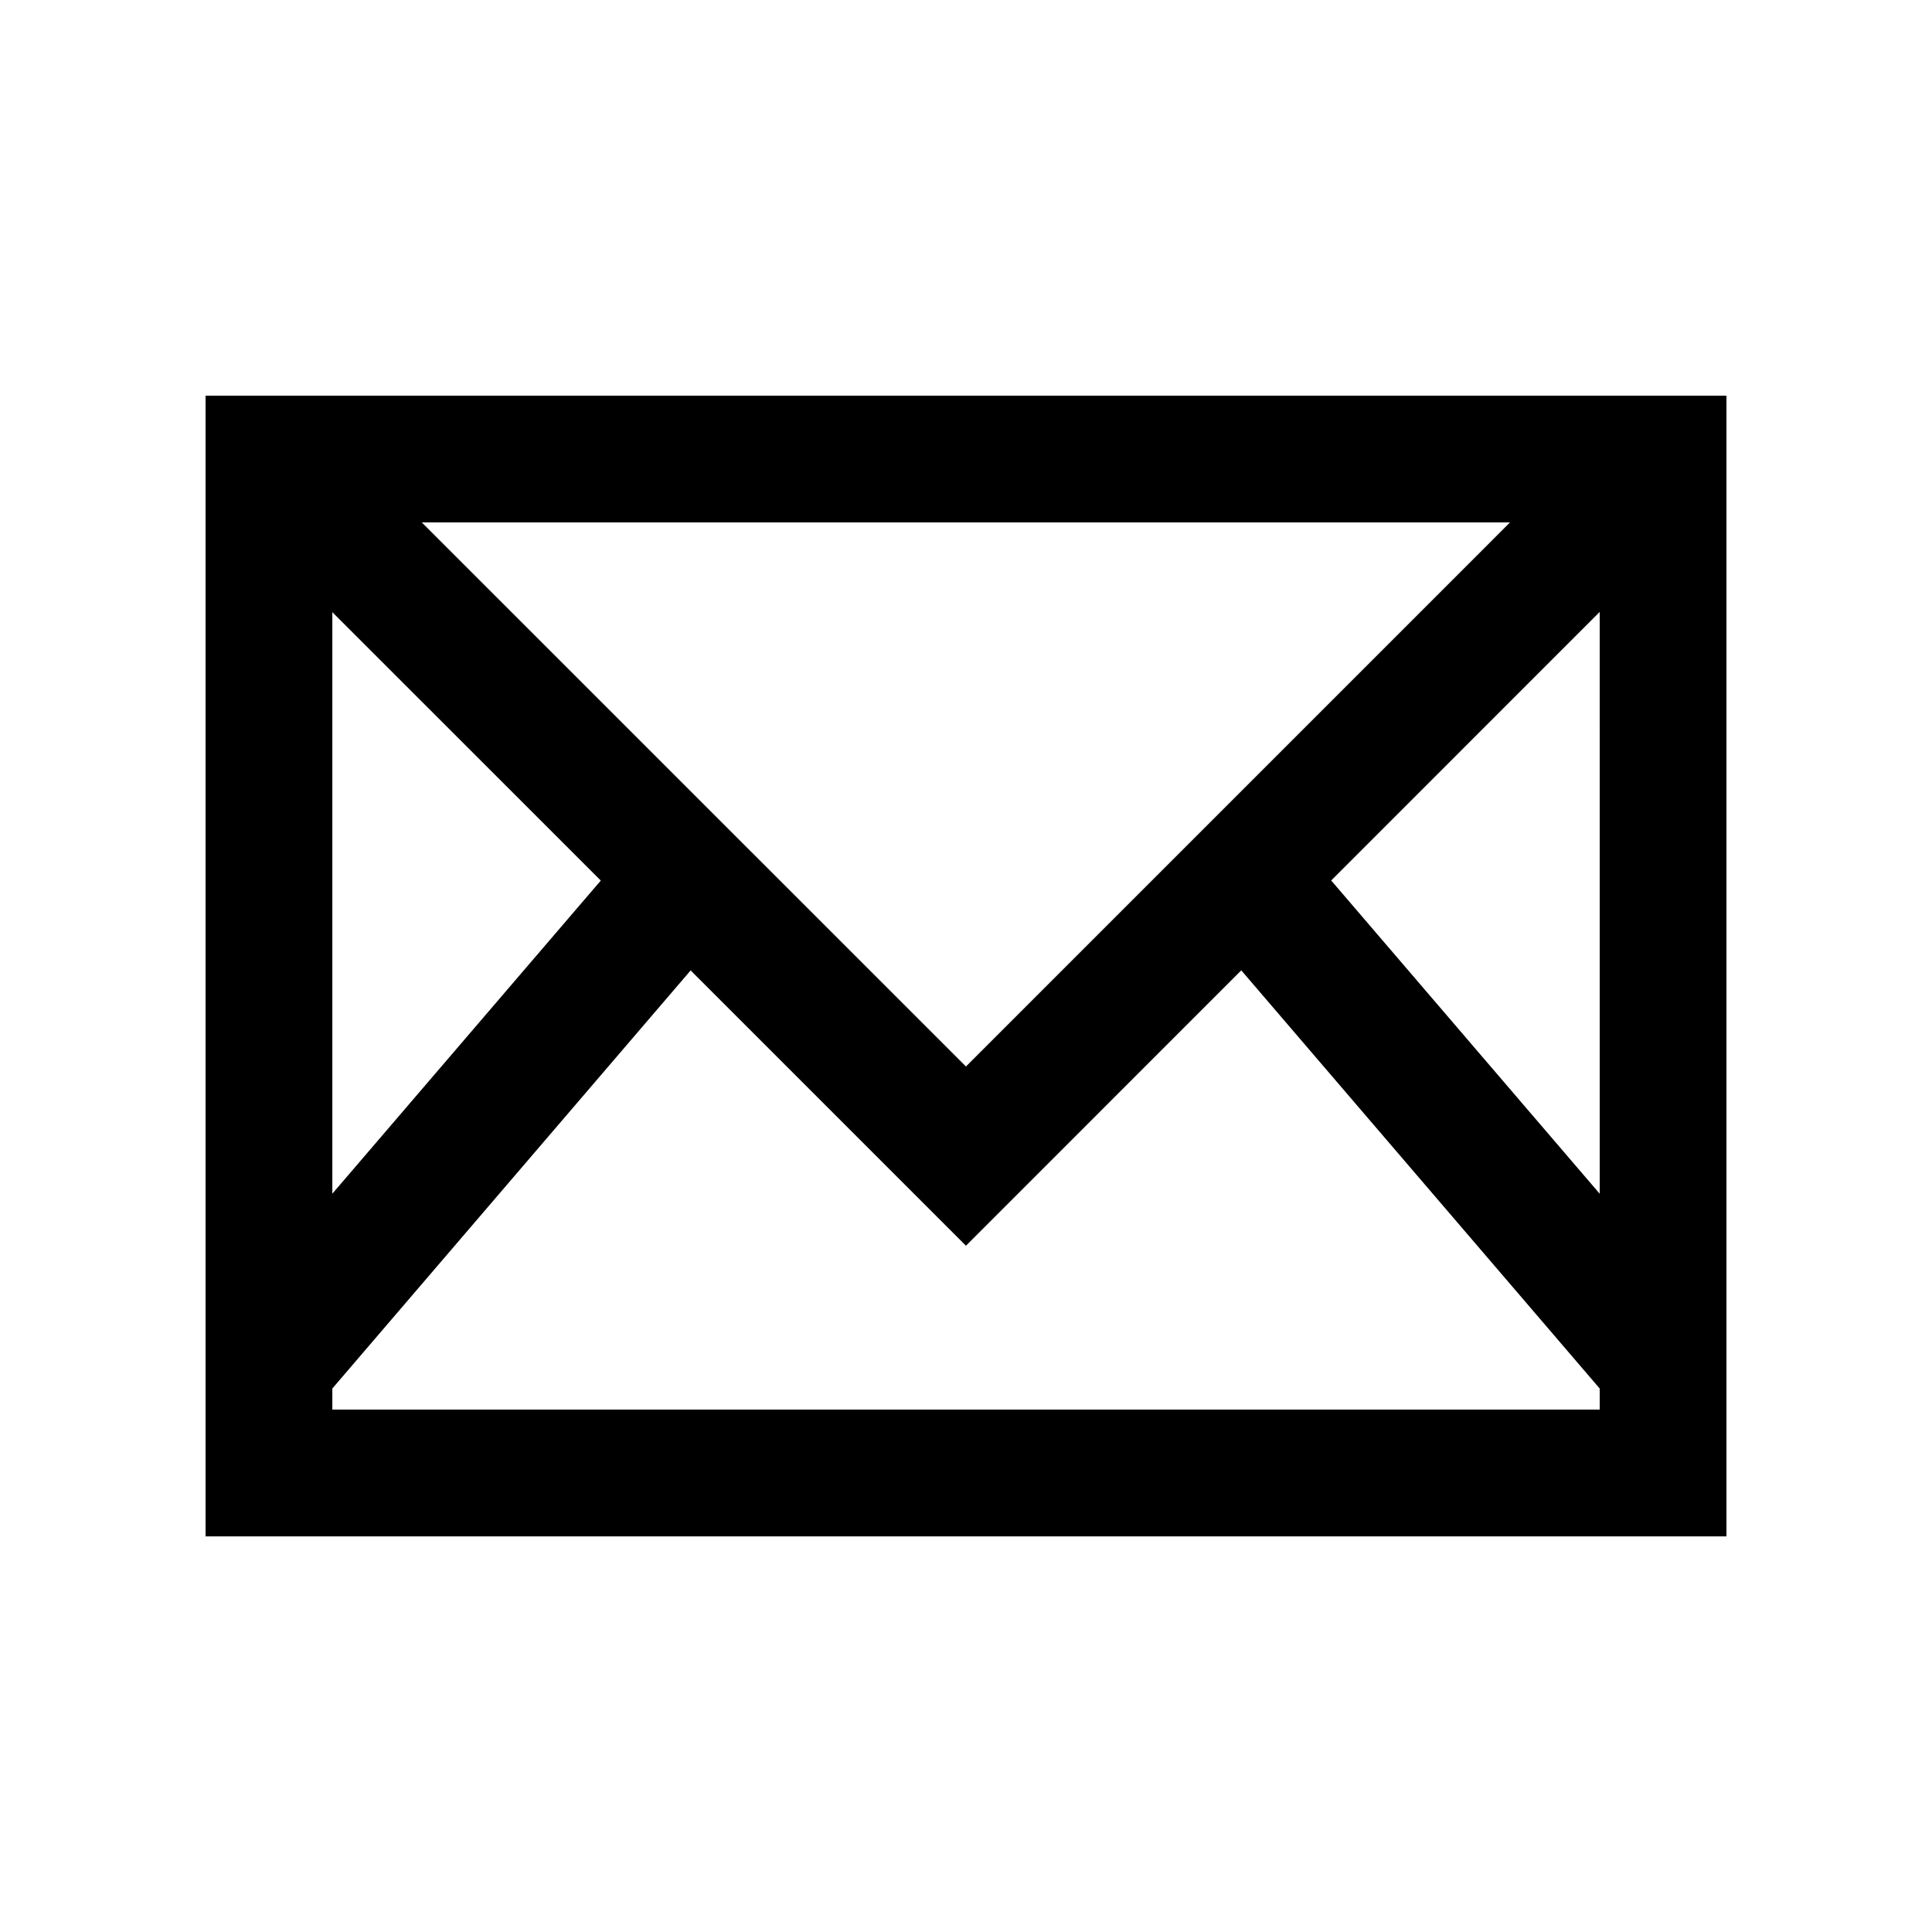
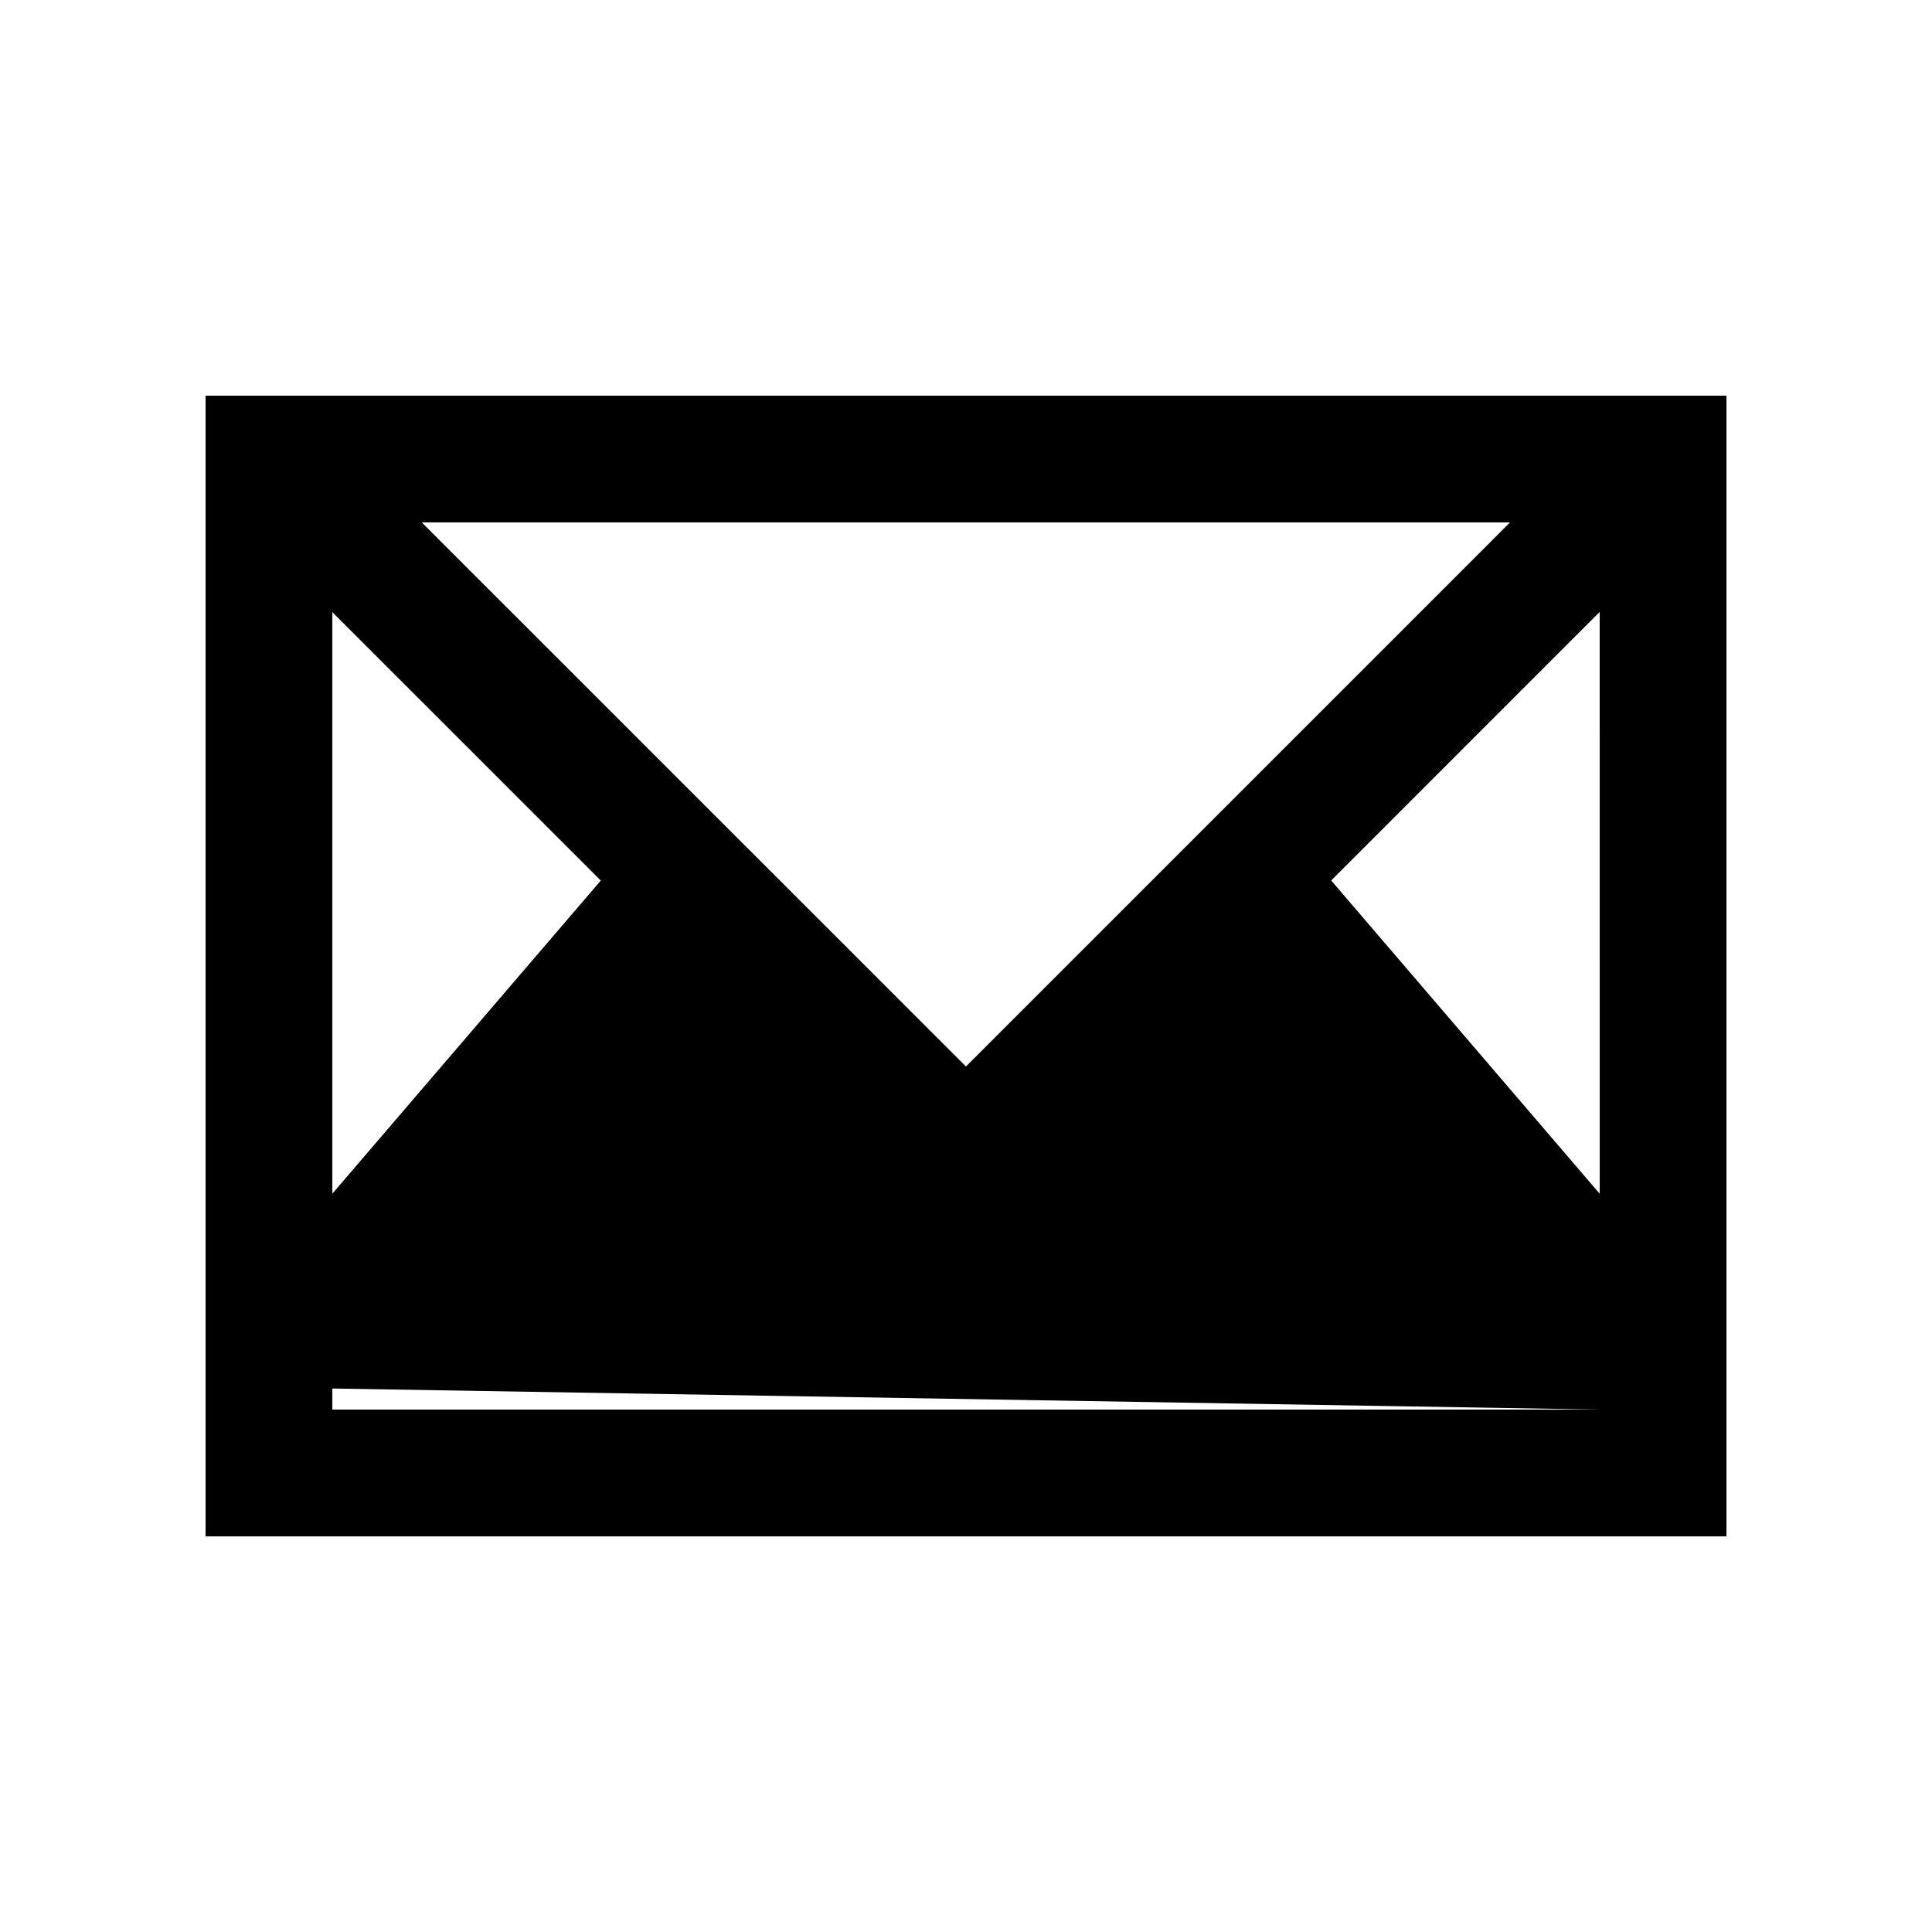
<svg xmlns="http://www.w3.org/2000/svg" fill="#000000" width="800px" height="800px" version="1.1" viewBox="144 144 512 512">
-   <path d="m198.48 248.86v302.29h403.05v-302.29zm345.68 33.59-144.17 144.18-144.21-144.18zm-312.09 23.777 71.145 71.129-71.145 82.984zm335.87 211.33h-335.87v-5.586l94.957-110.8 72.961 72.961 72.961-72.98 94.988 110.82zm0-57.199-71.16-83.02 71.156-71.172z" />
+   <path d="m198.48 248.86v302.29h403.05v-302.29zm345.68 33.59-144.17 144.18-144.21-144.18zm-312.09 23.777 71.145 71.129-71.145 82.984zm335.87 211.33h-335.87v-5.586zm0-57.199-71.16-83.02 71.156-71.172z" />
</svg>